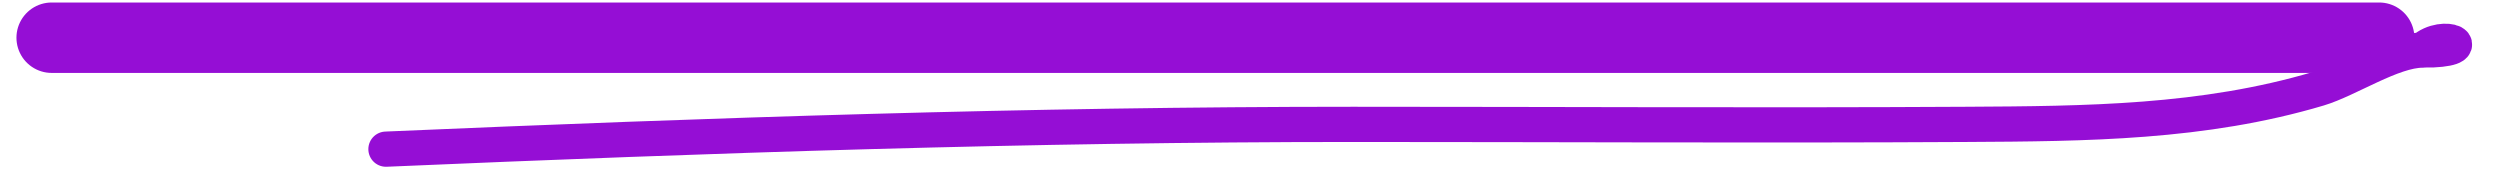
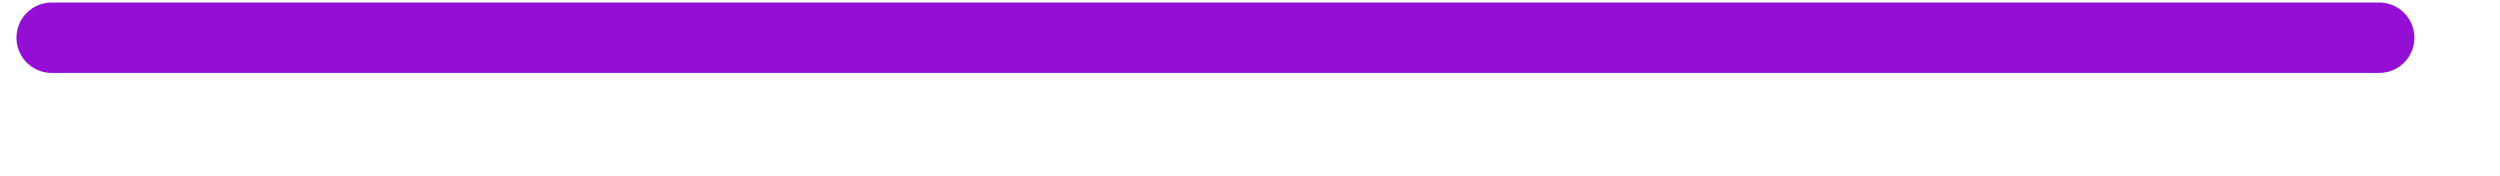
<svg xmlns="http://www.w3.org/2000/svg" width="71" height="5" viewBox="0 0 71 5" fill="none">
  <path d="M1.467 1.071H67.569" stroke="#950ED5" stroke-width="2" stroke-linecap="round" />
-   <path d="M10.961 4.236C20.13 3.841 29.245 3.532 38.425 3.532C44.233 3.532 50.042 3.566 55.849 3.532C59.245 3.513 62.577 3.492 65.851 2.517C66.698 2.264 67.944 1.423 68.8 1.423M68.8 1.423C70.498 1.423 69.409 0.86 68.8 1.423Z" stroke="#950ED5" stroke-linecap="round" />
</svg>